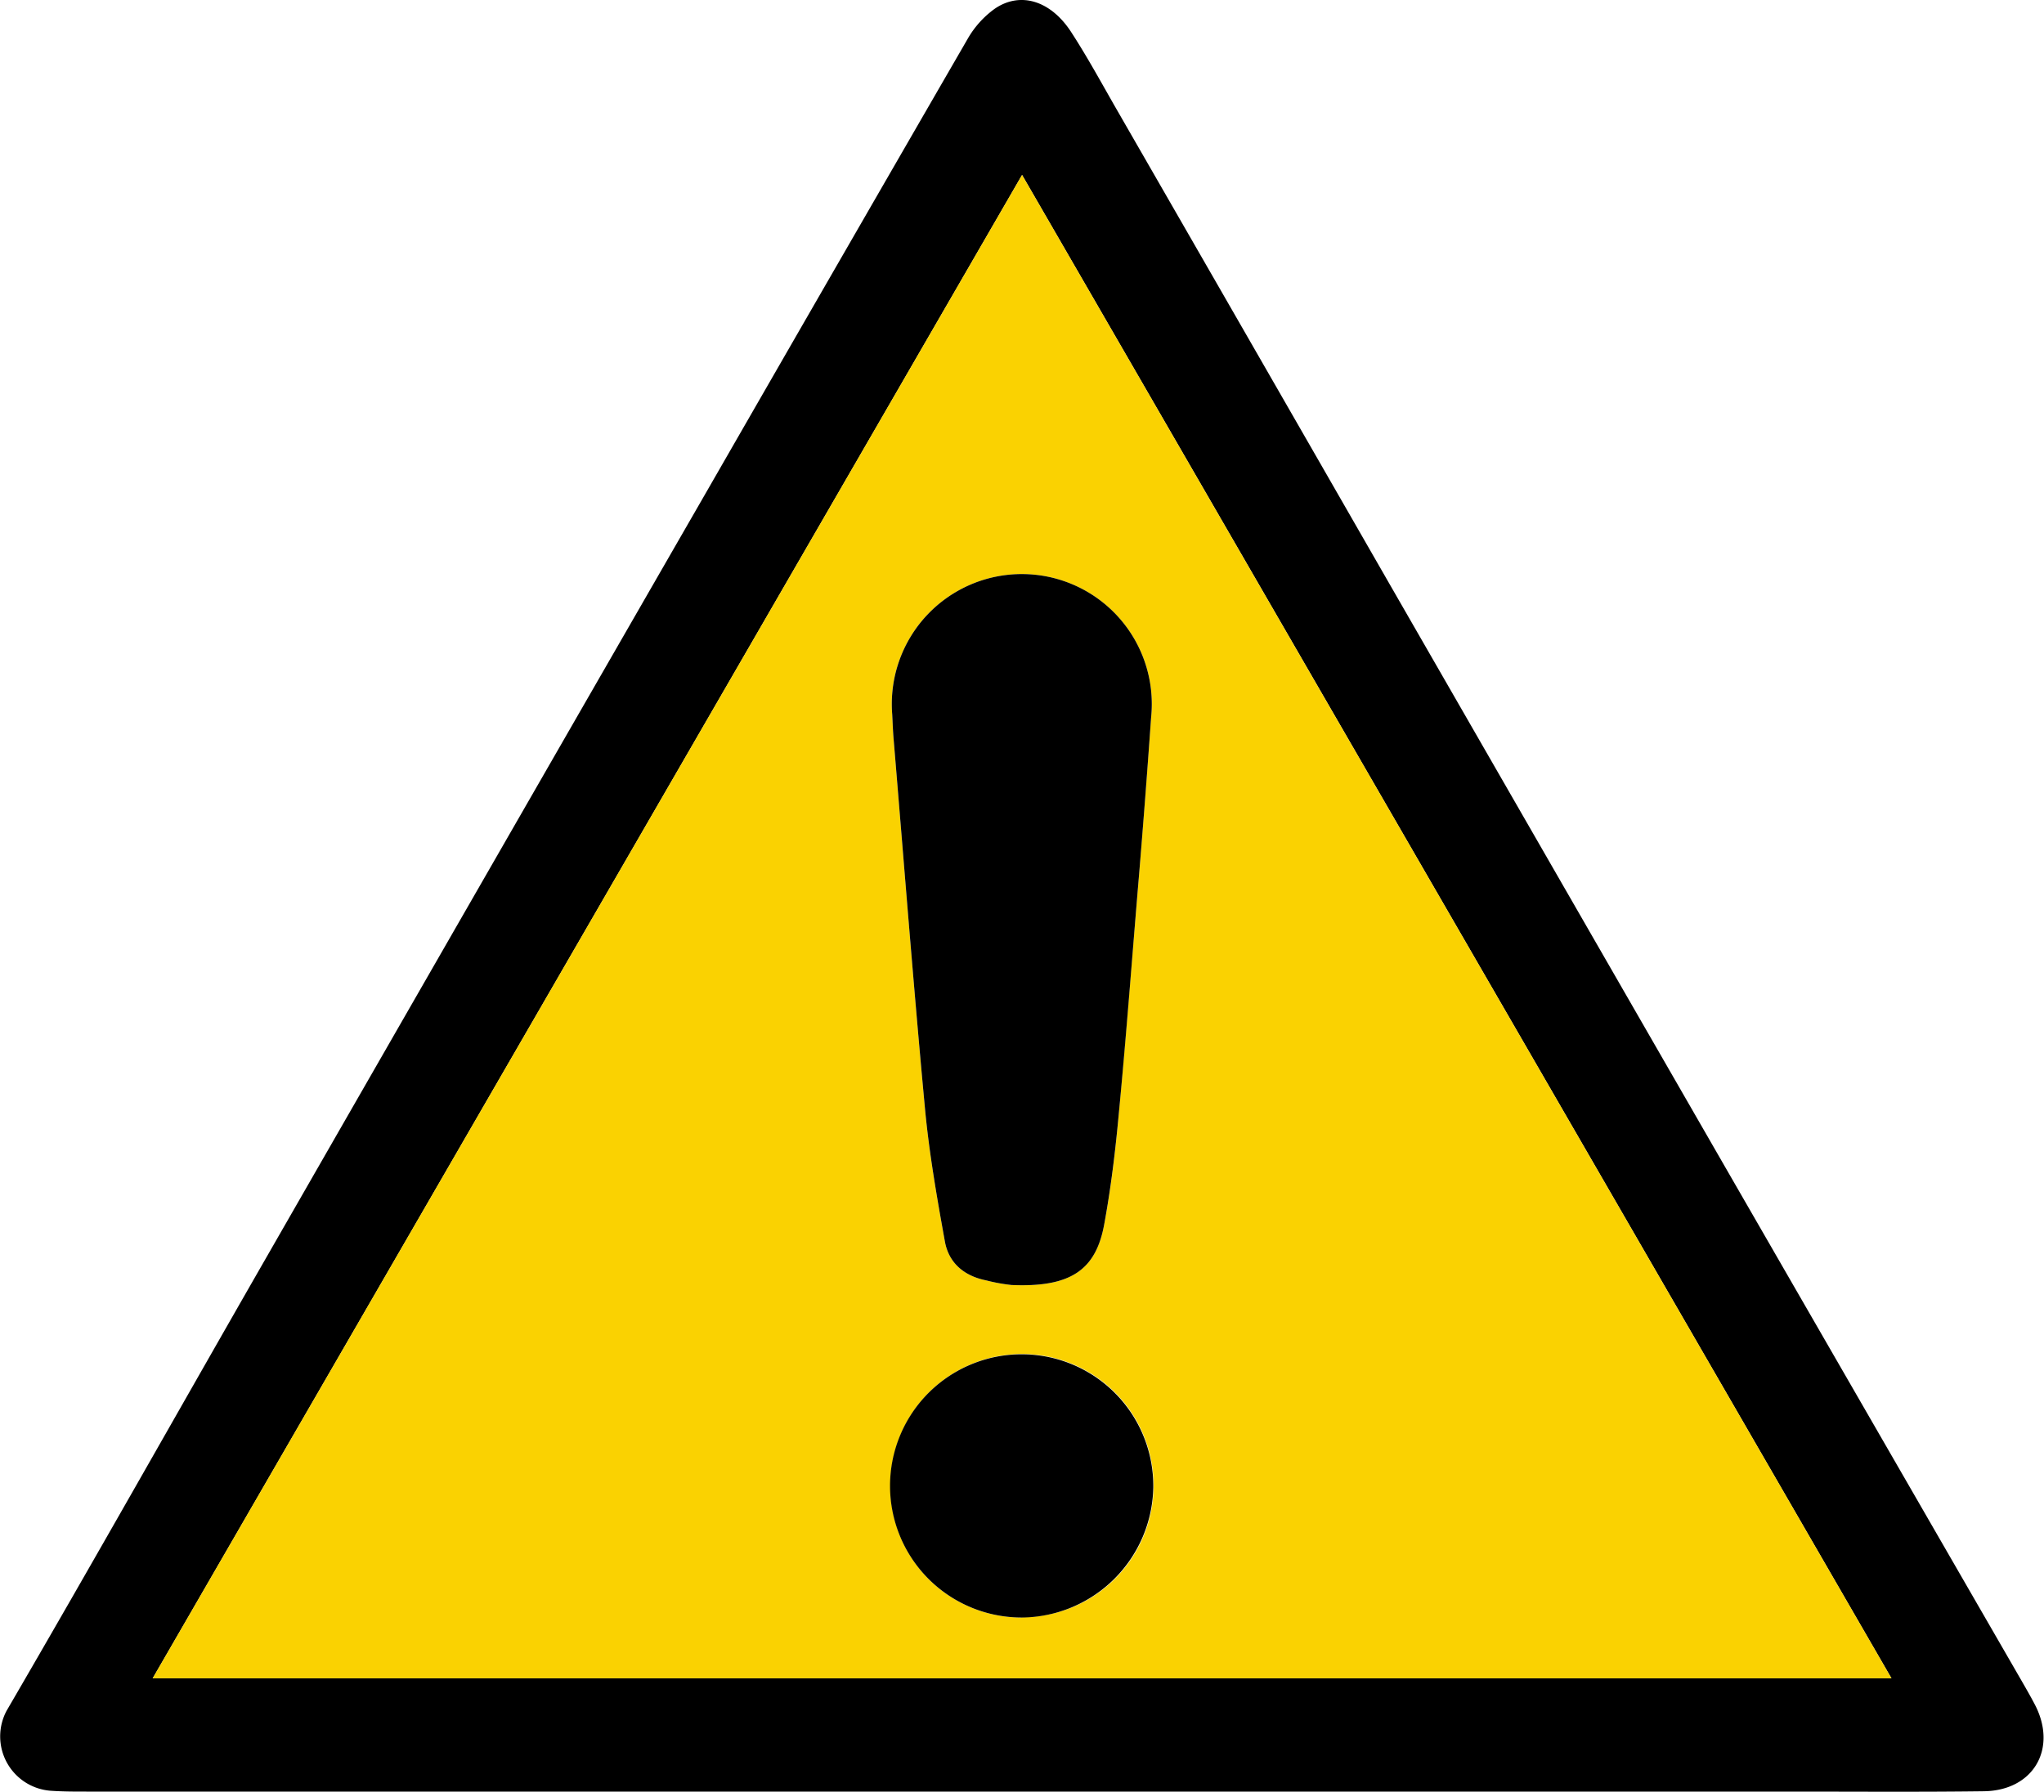
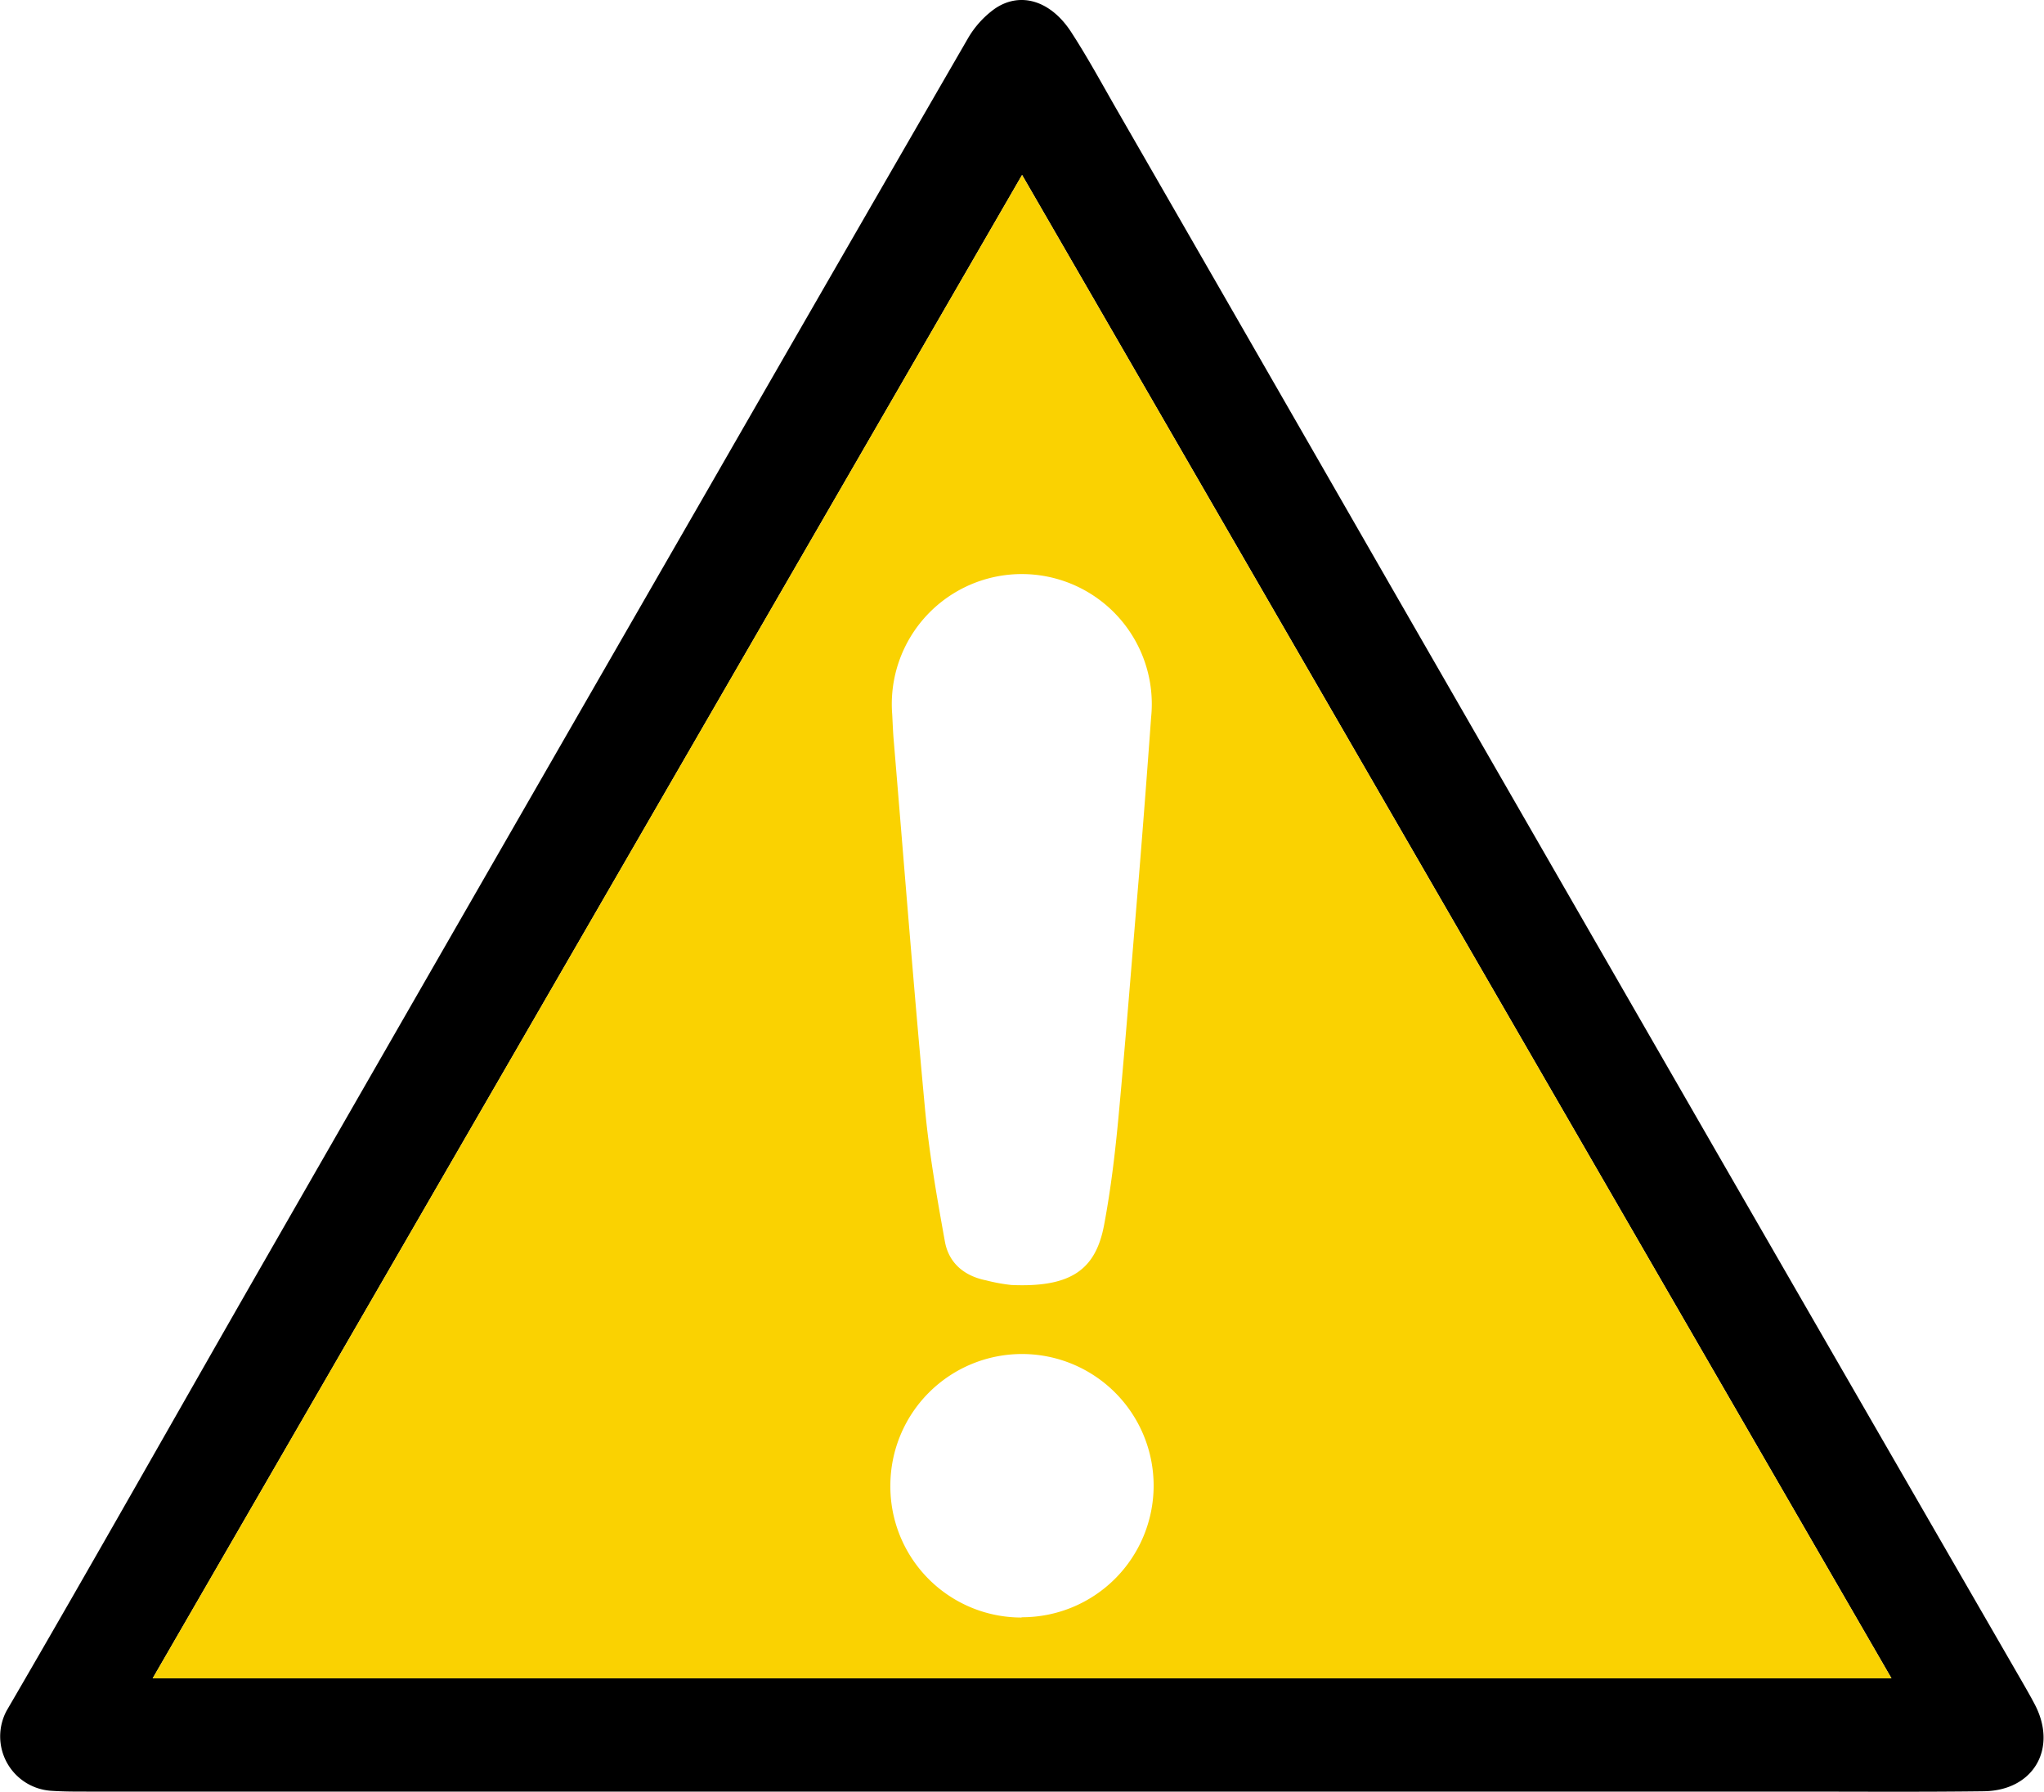
<svg xmlns="http://www.w3.org/2000/svg" id="Layer_1" data-name="Layer 1" viewBox="0 0 300 263">
  <defs>
    <style>.cls-1{fill:#fad201;}</style>
  </defs>
  <path d="M150.42,263.13H13.16c-1.77,0-3.55,0-5.32-.13a8,8,0,0,1-6.38-11.74c12.72-21.84,25.12-43.87,37.7-65.8Q71.56,129,104,72.66q19.21-33.42,38.51-66.8a14,14,0,0,1,4-4.44c3.76-2.56,8.21-1.17,11.2,3.44,2.3,3.54,4.33,7.26,6.43,10.93q20.31,35.28,40.58,70.58,24.42,42.44,48.84,84.85,21.72,37.68,43.47,75.35c.72,1.25,1.44,2.49,2.11,3.77,3.38,6.46-.18,12.64-7.47,12.74-9.28.12-18.57.05-27.86.05ZM278.1,246.5c-42.62-73.7-85-147-127.6-220.67L22.9,246.5Z" transform="translate(-0.49 -0.15)" />
  <path class="cls-1" d="M278.1,246.5H22.9L150.5,25.83C193.11,99.53,235.48,172.8,278.1,246.5ZM131.44,105c.07,1.27.11,2.54.22,3.8,1.51,18,2.91,36.06,4.59,54.07.61,6.53,1.75,13,2.92,19.5.57,3.19,2.85,5.08,6.06,5.72a25.67,25.67,0,0,0,3.73.68c8.69.37,12.36-2.21,13.59-8.87,1-5.31,1.63-10.69,2.13-16.08,1.09-11.78,2-23.57,3-35.37q.93-11.49,1.76-23a19.08,19.08,0,1,0-38-.45Zm19,132.54a19.32,19.32,0,1,0-19.27-19.37A19.24,19.24,0,0,0,150.42,237.58Z" transform="translate(-0.49 -0.15)" />
-   <path d="M131.44,105a19.08,19.08,0,1,1,38,.45q-.81,11.51-1.76,23c-1,11.8-1.87,23.59-3,35.37-.5,5.39-1.15,10.77-2.13,16.08-1.23,6.66-4.9,9.24-13.59,8.87a25.67,25.67,0,0,1-3.73-.68c-3.21-.64-5.49-2.53-6.06-5.72-1.17-6.47-2.31-13-2.92-19.5-1.68-18-3.08-36-4.59-54.07C131.55,107.58,131.51,106.31,131.44,105Z" transform="translate(-0.49 -0.15)" />
-   <path d="M150.42,237.58a19.32,19.32,0,1,1,19.34-19.13A19.46,19.46,0,0,1,150.42,237.58Z" transform="translate(-0.49 -0.15)" />
</svg>